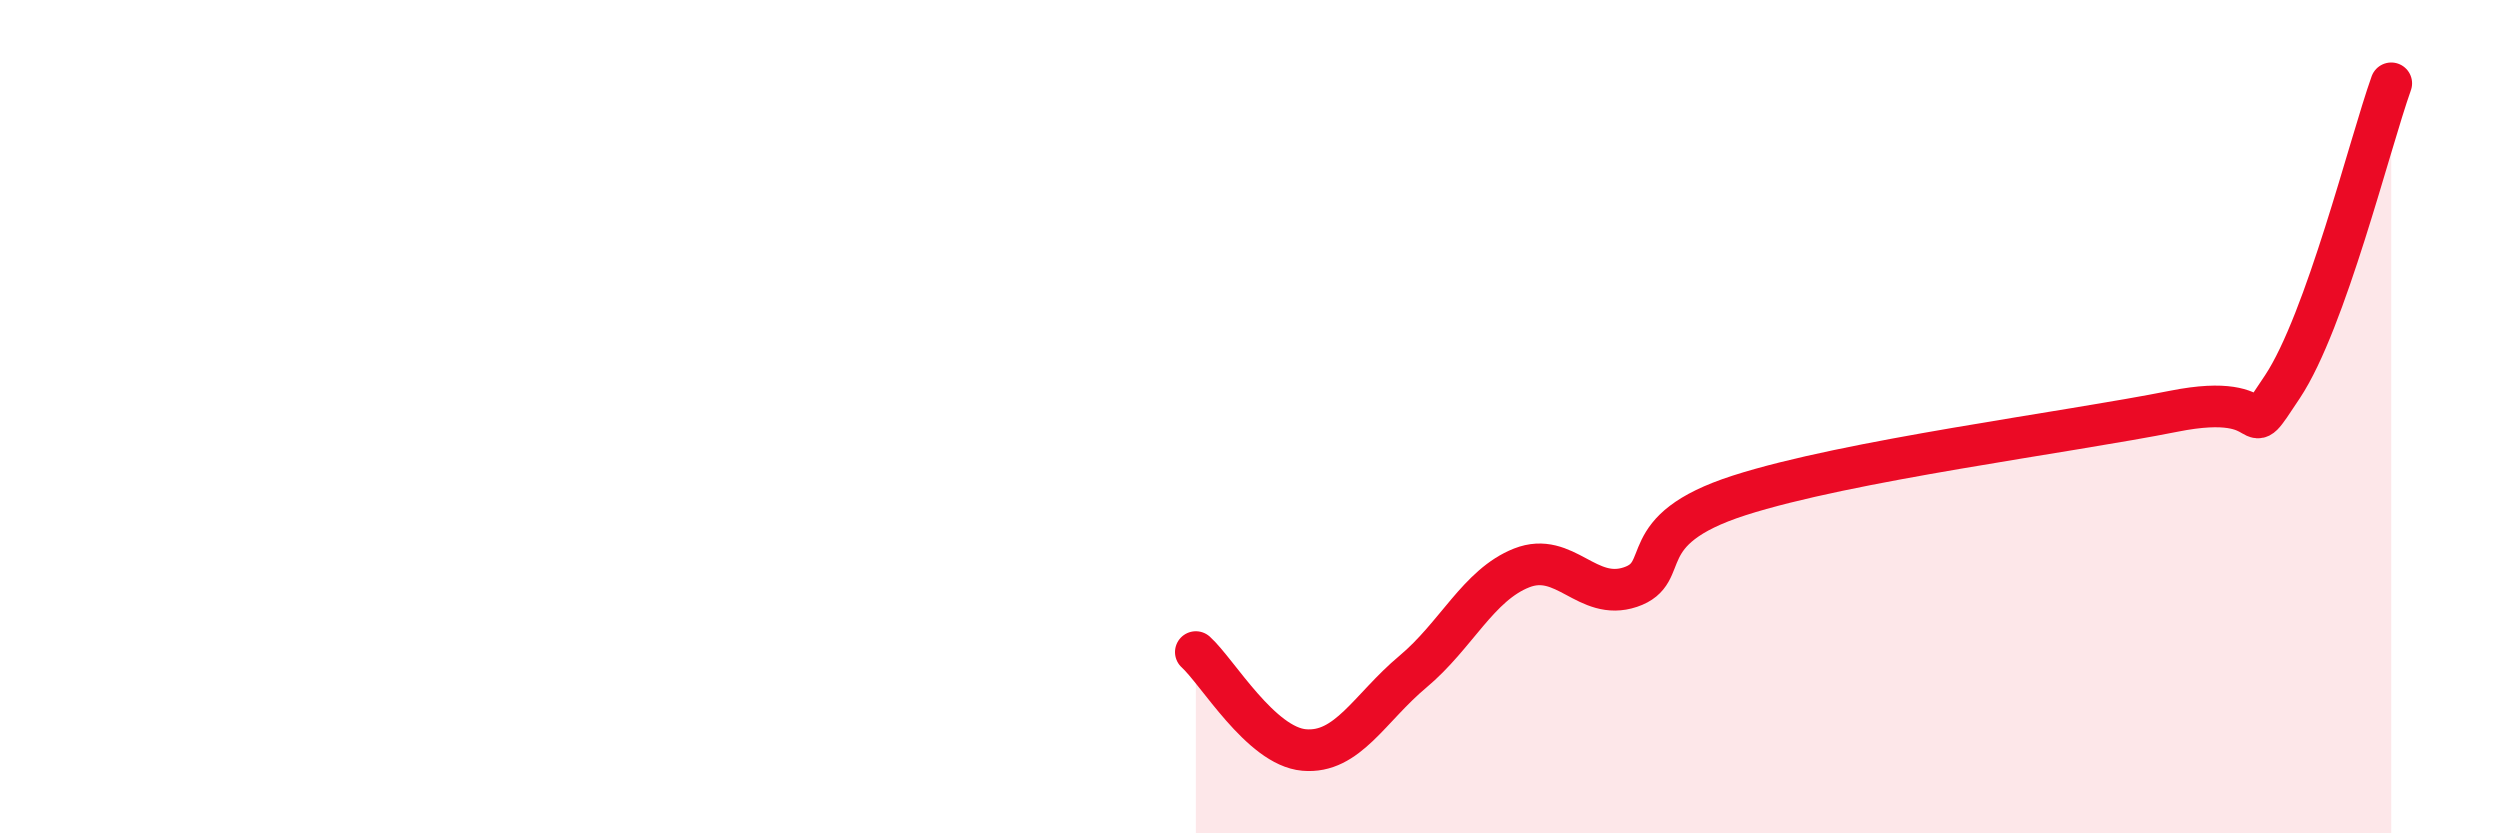
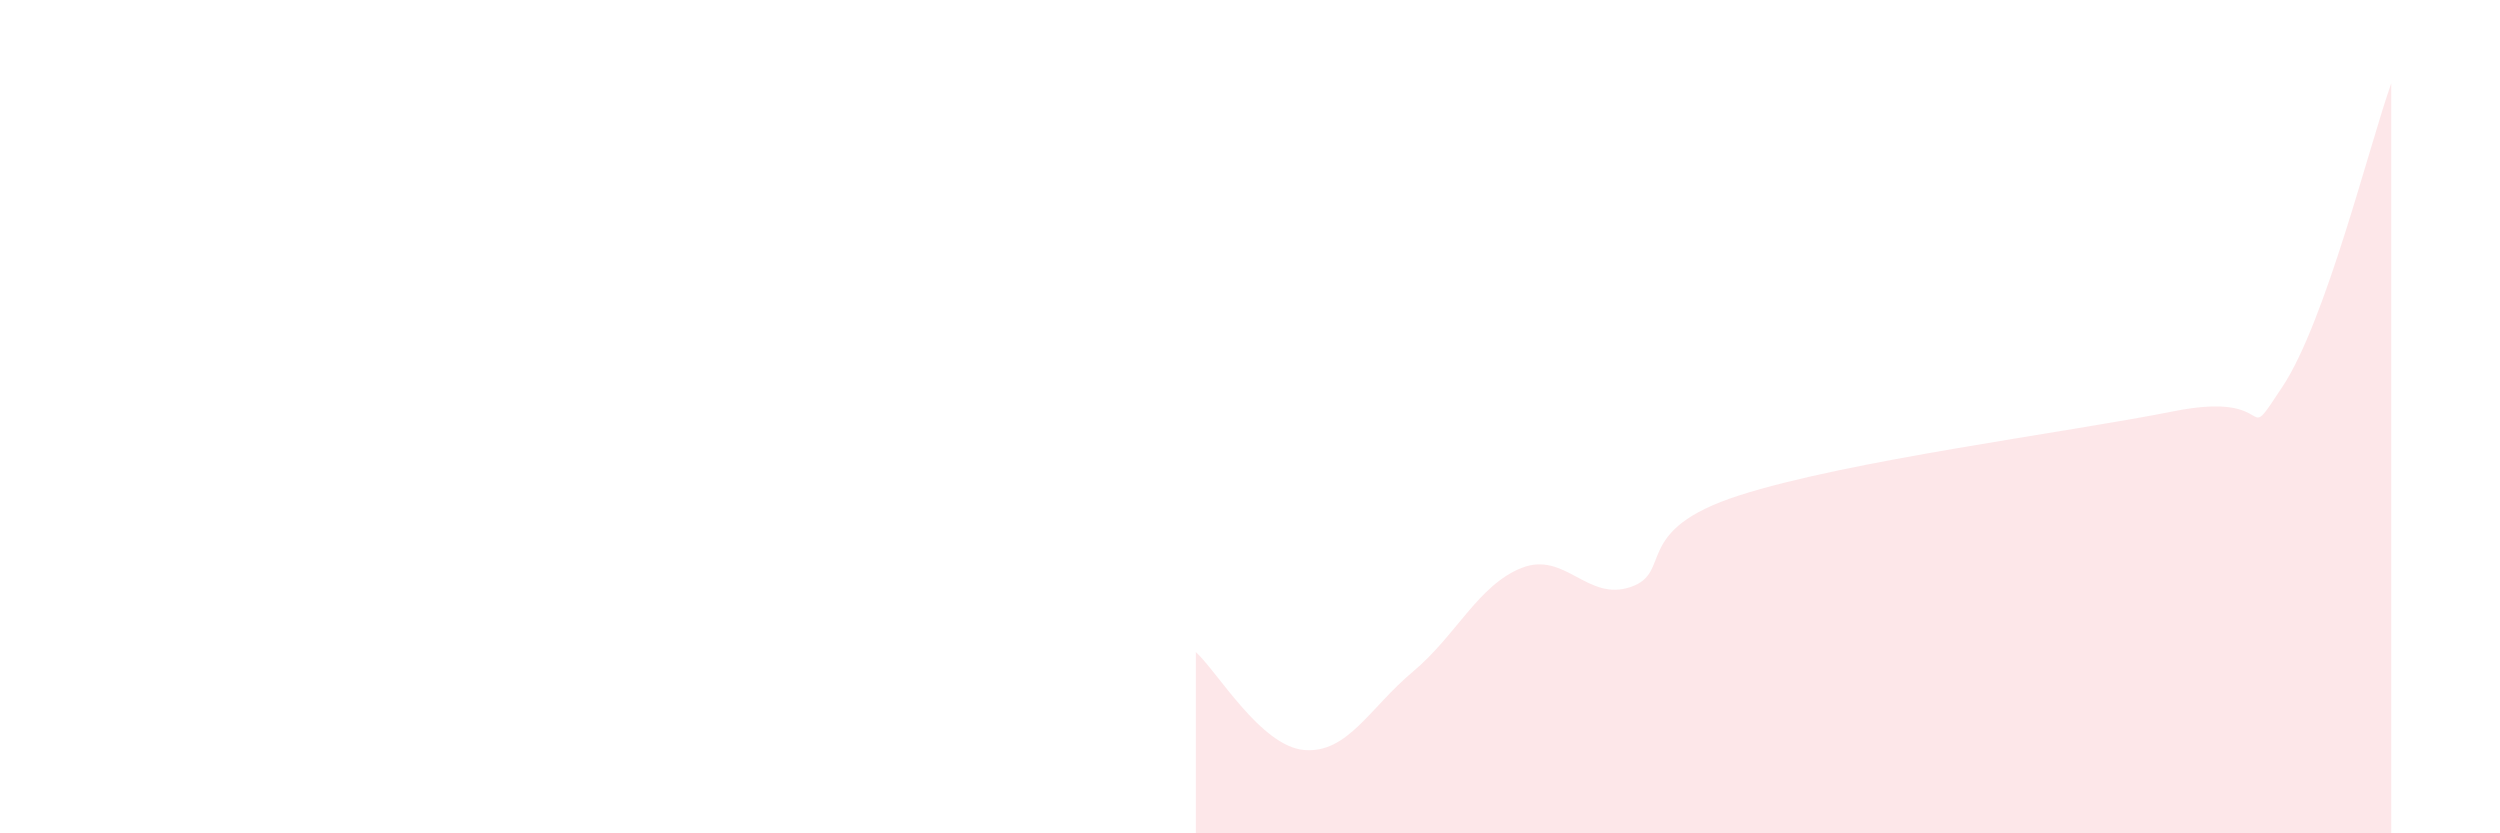
<svg xmlns="http://www.w3.org/2000/svg" width="60" height="20" viewBox="0 0 60 20">
  <path d="M 28.7,15.65 C 29.22,16.12 30.26,17.91 31.3,18 C 32.34,18.09 32.87,16.99 33.91,16.12 C 34.95,15.25 35.48,14.04 36.52,13.63 C 37.56,13.22 38.09,14.44 39.13,14.09 C 40.17,13.74 39.13,12.73 41.74,11.89 C 44.35,11.05 49.56,10.39 52.17,9.87 C 54.78,9.35 53.74,10.85 54.78,9.28 C 55.82,7.71 56.87,3.46 57.39,2L57.39 20L28.7 20Z" fill="#EB0A25" opacity="0.1" stroke-linecap="round" stroke-linejoin="round" />
-   <path d="M 28.7,15.65 C 29.22,16.12 30.26,17.91 31.3,18 C 32.34,18.09 32.87,16.99 33.91,16.12 C 34.95,15.25 35.48,14.04 36.52,13.63 C 37.56,13.22 38.09,14.44 39.13,14.09 C 40.17,13.74 39.13,12.73 41.74,11.89 C 44.35,11.05 49.56,10.39 52.17,9.87 C 54.78,9.35 53.74,10.85 54.78,9.28 C 55.82,7.71 56.87,3.46 57.39,2" stroke="#EB0A25" stroke-width="1" fill="none" stroke-linecap="round" stroke-linejoin="round" />
</svg>